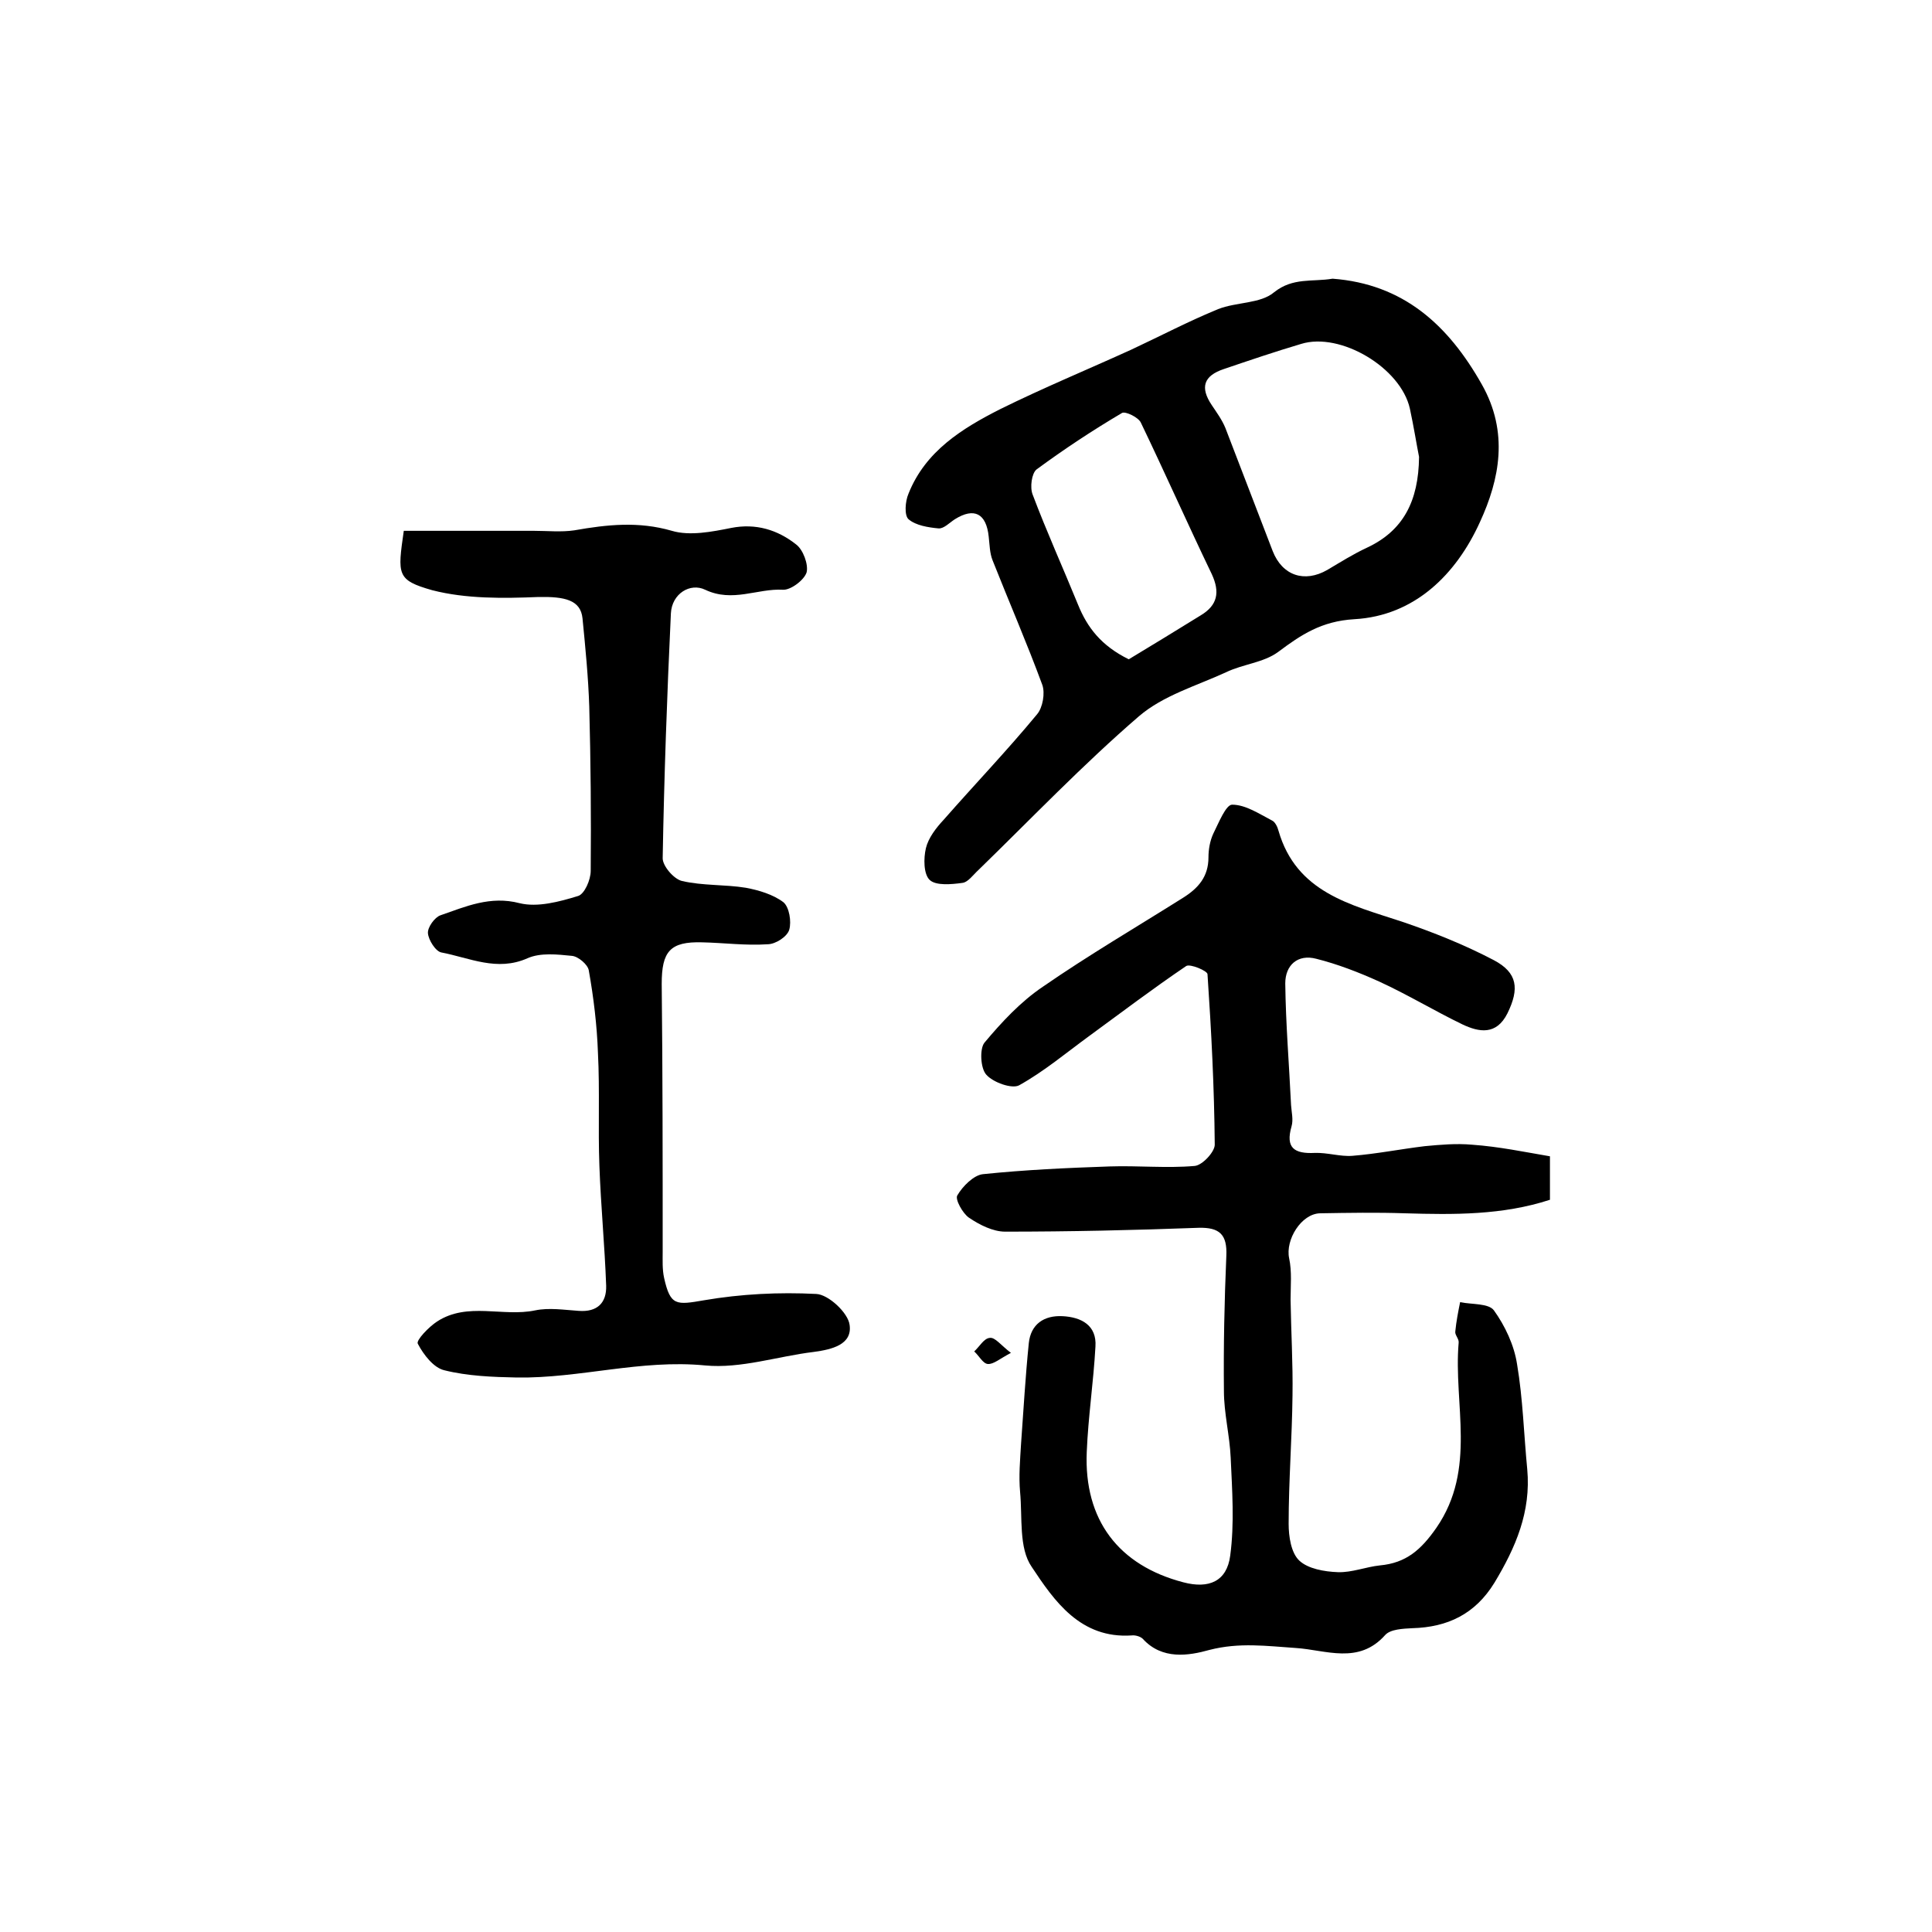
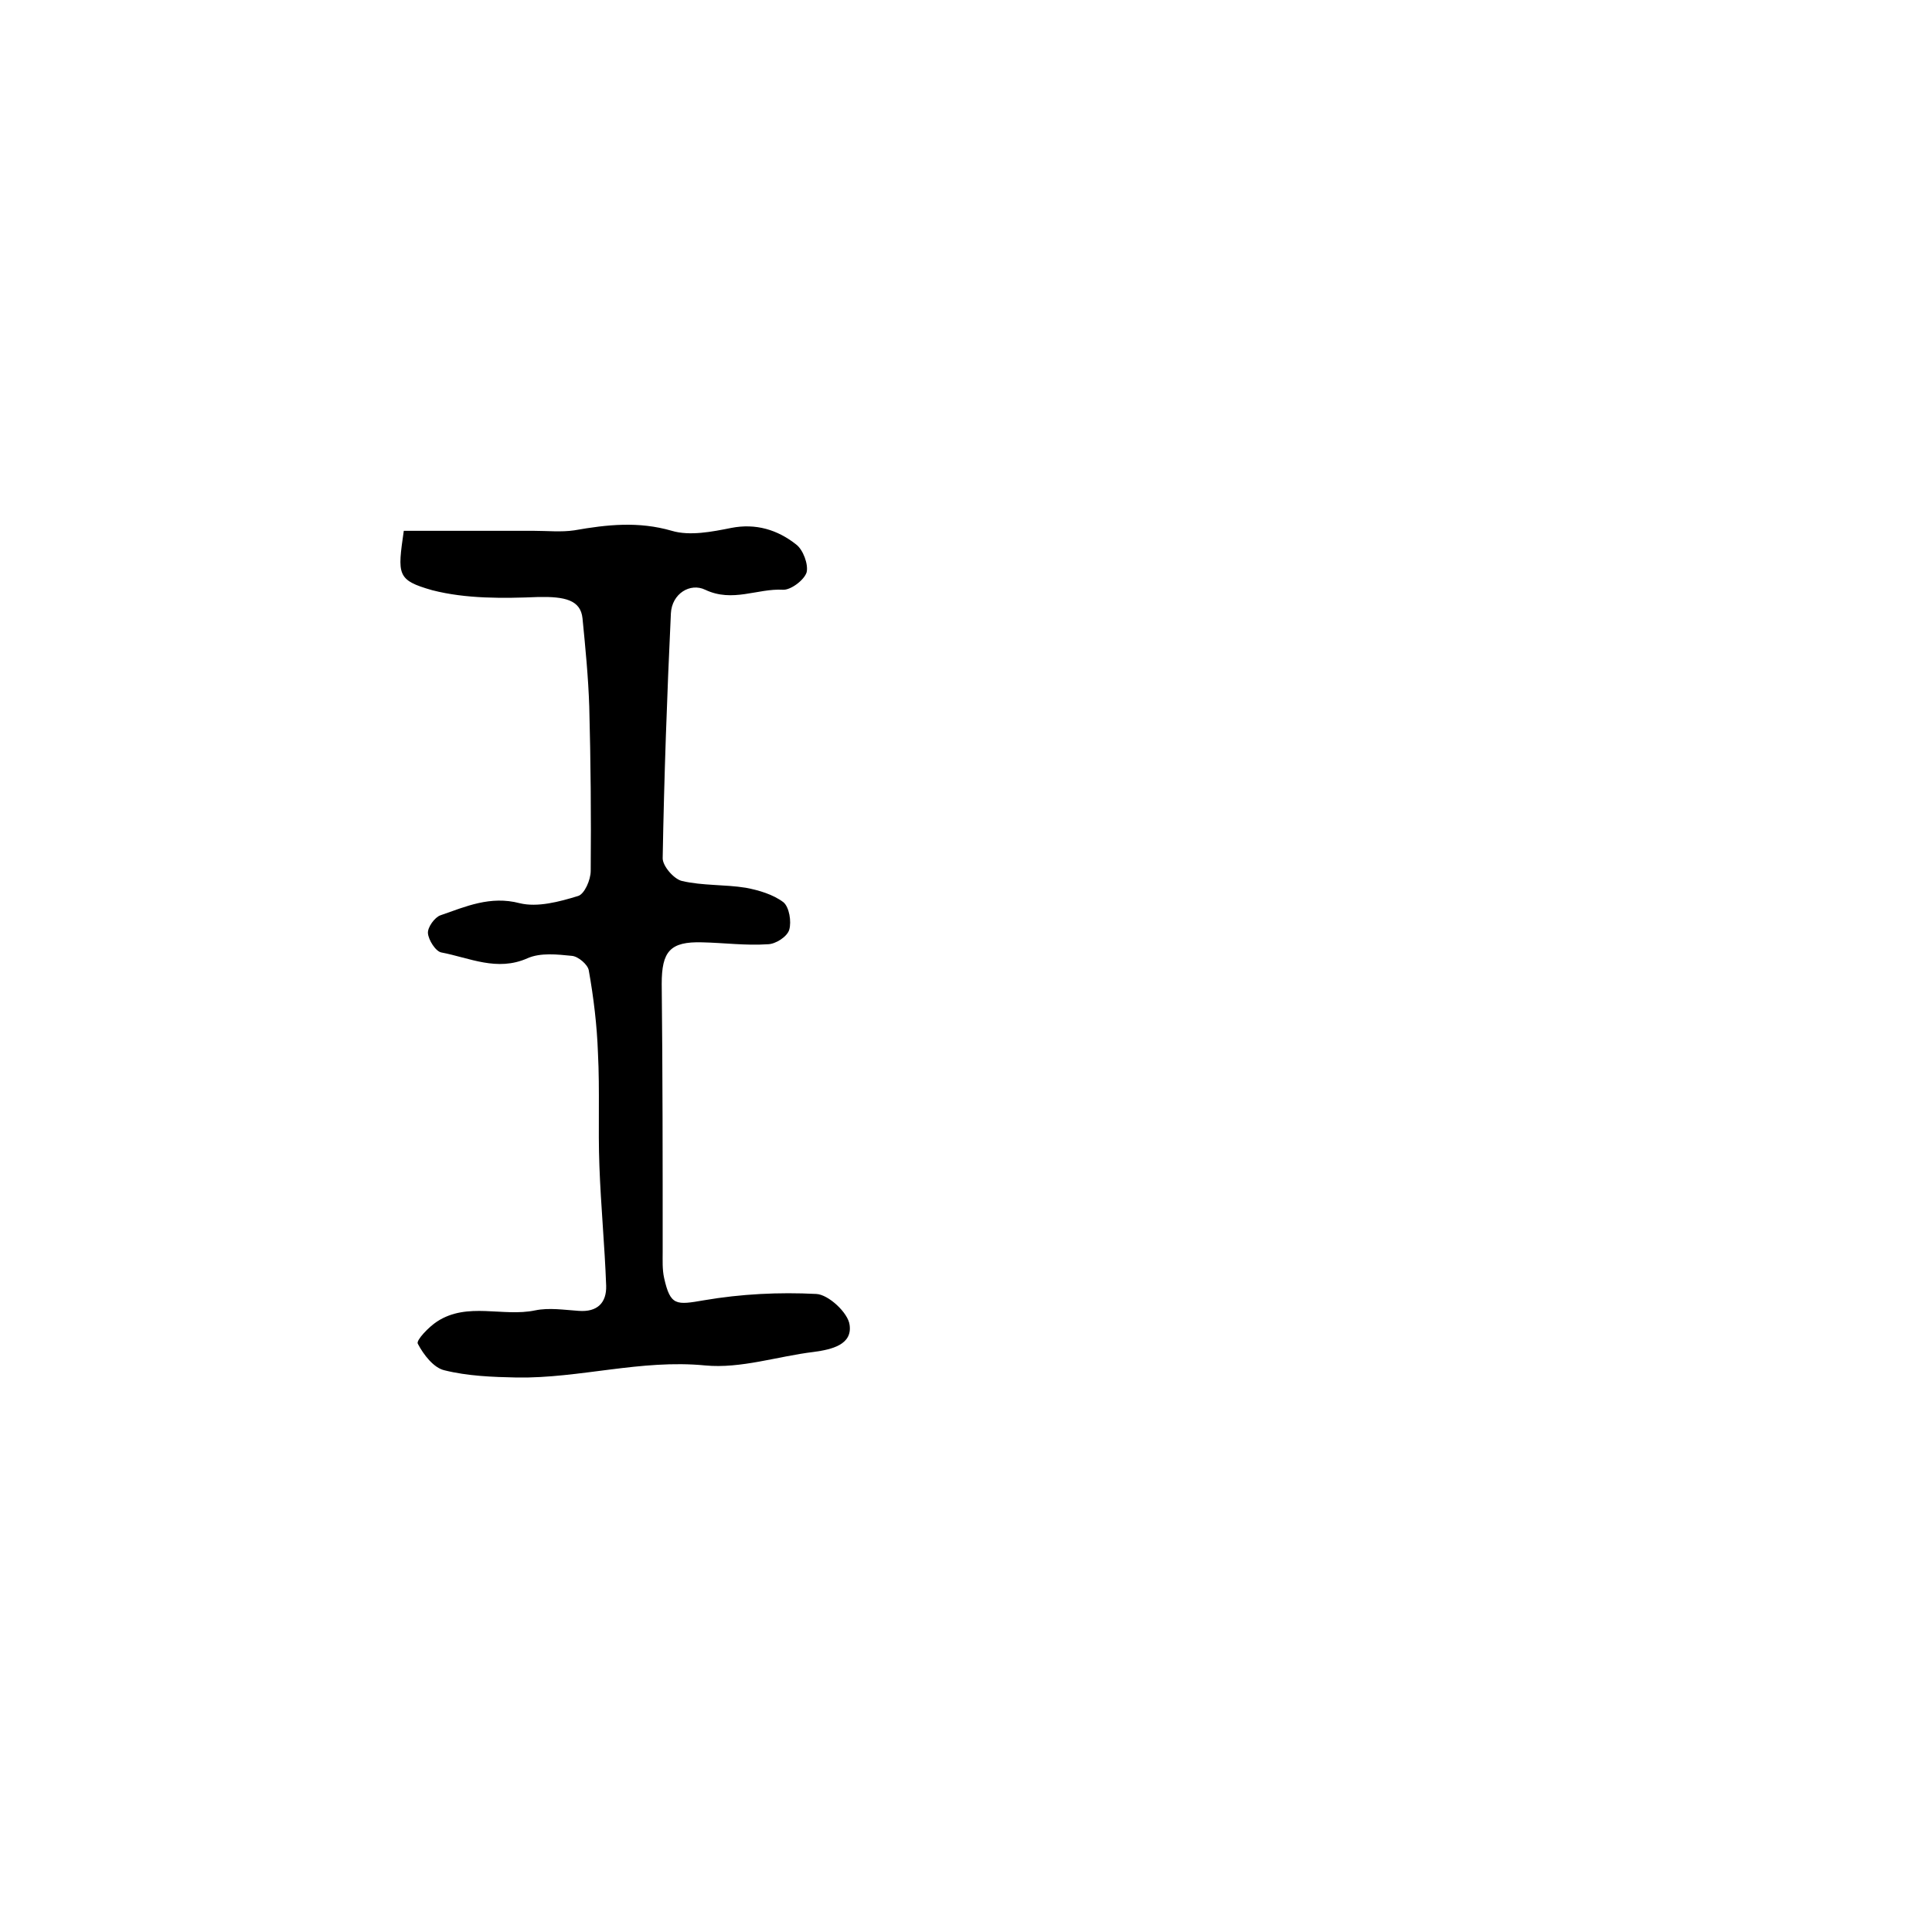
<svg xmlns="http://www.w3.org/2000/svg" version="1.1" id="图层_1" x="0px" y="0px" viewBox="0 0 400 400" style="enable-background:new 0 0 400 400;" xml:space="preserve">
  <style type="text/css">
	.st0{fill:#FFFFFF;}
</style>
  <g>
-     <path d="M320.9,239.4c0,3.6,0,6.2,0,9c-9.8,3.2-19.9,3.1-30,2.8c-5.9-0.2-11.7-0.1-17.6,0c-3.9,0.1-7.2,5.5-6.4,9.3   c0.6,2.8,0.3,5.7,0.3,8.6c0.1,6.6,0.5,13.2,0.4,19.8c-0.1,8.9-0.8,17.7-0.8,26.6c0,2.6,0.5,6,2.2,7.6c1.8,1.7,5.2,2.3,8,2.4   c2.9,0.1,5.8-1.1,8.7-1.4c5.4-0.5,8.5-3.2,11.7-7.8c8.4-12.2,3.5-25.6,4.6-38.3c0.1-0.8-0.8-1.6-0.7-2.3c0.2-2.1,0.6-4.1,1-6.1   c2.4,0.5,5.9,0.2,7,1.7c2.3,3.2,4.2,7.2,4.8,11.2c1.2,7.1,1.4,14.5,2.1,21.7c0.8,8.8-2.4,16.2-6.8,23.5c-4,6.5-9.7,9.2-17,9.4   c-1.9,0.1-4.5,0.2-5.6,1.4c-5.5,6.2-12.3,3.1-18.5,2.7c-6-0.4-11.7-1.2-17.9,0.4c-4.3,1.2-9.8,2.1-13.8-2.3   c-0.5-0.5-1.6-0.8-2.3-0.7c-10.6,0.7-16-7.1-20.7-14.2c-2.7-3.9-1.9-10.2-2.4-15.5c-0.3-3.3,0-6.6,0.2-10   c0.5-6.9,0.9-13.9,1.6-20.8c0.4-3.9,3.1-5.8,7-5.6c3.9,0.2,7.1,1.9,6.8,6.3c-0.4,7.3-1.5,14.5-1.8,21.8c-0.6,14.1,6.6,23.5,20,27   c5.3,1.4,9-0.2,9.7-5.5c0.9-6.7,0.4-13.6,0.1-20.3c-0.2-4.6-1.4-9.2-1.4-13.8c-0.1-9.3,0.1-18.7,0.5-28c0.2-4.4-1.4-5.9-5.7-5.8   c-13.4,0.5-26.7,0.8-40.1,0.8c-2.5,0-5.3-1.4-7.5-2.9c-1.3-0.9-2.9-3.8-2.4-4.6c1.1-1.9,3.4-4.2,5.3-4.4c8.7-0.9,17.4-1.3,26.2-1.6   c5.9-0.2,11.8,0.4,17.6-0.1c1.6-0.1,4.2-2.9,4.2-4.4c-0.1-11.8-0.7-23.5-1.5-35.3c0-0.7-3.6-2.2-4.4-1.7   c-6.8,4.6-13.4,9.6-20.1,14.5c-4.8,3.5-9.3,7.3-14.5,10.2c-1.5,0.8-5.4-0.6-6.8-2.2c-1.2-1.3-1.4-5.3-0.4-6.6   c3.6-4.3,7.5-8.5,12.1-11.6c9.4-6.5,19.3-12.3,29-18.4c3.2-2,5.3-4.4,5.3-8.4c0-1.6,0.3-3.4,1-4.9c1.1-2.2,2.6-6,3.9-6   c2.8,0,5.6,1.9,8.3,3.3c0.6,0.3,1.1,1.3,1.3,2.1c3.7,12.8,14.9,15.3,25.5,18.8c6.5,2.2,13,4.8,19.1,8c4.9,2.6,5.3,5.9,2.8,11   c-2.3,4.6-5.9,3.9-9.3,2.3c-5.8-2.8-11.4-6.2-17.3-8.9c-4.2-1.9-8.6-3.6-13-4.7c-3.8-1-6.4,1.3-6.4,5.1c0.1,8.4,0.8,16.8,1.2,25.2   c0.1,1.5,0.5,3,0.1,4.4c-1.3,4.5,0.6,5.7,4.8,5.5c2.6-0.1,5.3,0.8,7.8,0.6c5-0.4,10-1.4,15-2c3.2-0.3,6.5-0.6,9.8-0.3   C310.4,237.4,315.6,238.5,320.9,239.4z" />
    <path d="M83.6,109.9c8.9,0,17.9,0,26.9,0c2.8,0,5.7,0.3,8.4-0.1c6.8-1.2,13.3-1.9,20.2,0.1c3.7,1.1,8.3,0.2,12.3-0.6   c5.1-1,9.6,0.4,13.4,3.4c1.5,1.1,2.6,4.2,2.2,5.8c-0.5,1.6-3.3,3.7-4.9,3.6c-5.3-0.3-10.4,2.7-16.1,0c-3.1-1.5-6.9,0.8-7.1,4.9   c-0.8,16.9-1.4,33.8-1.7,50.7c0,1.6,2.3,4.3,4,4.7c4.3,1,8.9,0.7,13.2,1.4c2.7,0.5,5.7,1.4,7.8,3c1.2,1,1.7,4,1.2,5.7   c-0.4,1.4-2.8,3-4.5,3c-4.5,0.3-9-0.3-13.5-0.4c-6.7-0.2-8.4,1.9-8.4,8.6c0.2,18.5,0.2,36.9,0.2,55.4c0,1.8-0.1,3.7,0.3,5.5   c1.3,5.8,2.5,5.6,8.3,4.6c7.6-1.3,15.5-1.7,23.2-1.3c2.5,0.1,6.6,3.9,6.9,6.4c0.6,4.1-3.7,5.1-7.4,5.6c-7.5,0.9-15.1,3.5-22.5,2.8   c-13.3-1.3-26,2.7-39,2.5c-5-0.1-10.2-0.3-15-1.5c-2.2-0.5-4.3-3.2-5.5-5.5c-0.4-0.7,2.3-3.5,4-4.6c6.3-4.1,13.6-0.9,20.3-2.3   c2.9-0.6,6-0.1,9,0.1c3.9,0.3,5.8-1.7,5.7-5.2c-0.3-8.3-1.1-16.5-1.4-24.8c-0.3-7.8,0.1-15.6-0.3-23.4c-0.2-5.7-0.9-11.5-1.9-17.1   c-0.2-1.2-2.2-2.9-3.5-3c-3-0.3-6.5-0.7-9.2,0.5c-6.3,2.8-12-0.1-17.8-1.2c-1.2-0.2-2.7-2.6-2.8-4c-0.1-1.2,1.4-3.3,2.6-3.7   c5.2-1.8,10.3-4.1,16.4-2.5c3.7,0.9,8.2-0.3,12.1-1.5c1.3-0.4,2.6-3.3,2.6-5.2c0.1-11.3,0-22.7-0.3-34c-0.2-6.1-0.8-12.2-1.4-18.3   c-0.4-3.8-3.7-4.5-9.1-4.4c-7.3,0.3-15,0.4-22-1.4C82.1,120.1,82.3,119,83.6,109.9z" />
-     <path d="M275.9,57.7c14.6,1.1,23.9,9.5,30.9,21.9c5.6,9.9,3.7,19.6-0.4,28.5c-4.9,10.8-13.5,19.4-26,20.1c-6.8,0.4-11,3.2-15.8,6.8   c-3,2.2-7.3,2.5-10.8,4.2c-6.1,2.8-13,4.8-18,9.1c-11.6,10-22.2,21.1-33.2,31.8c-1.1,1-2.2,2.6-3.4,2.7c-2.2,0.3-5.4,0.6-6.7-0.6   c-1.3-1.2-1.3-4.5-0.8-6.6c0.5-2.1,2.1-4.2,3.7-5.9c6.4-7.3,13.1-14.3,19.3-21.8c1.2-1.4,1.7-4.4,1.1-6.1   c-3.2-8.7-6.9-17.2-10.3-25.8c-0.6-1.5-0.6-3.2-0.8-4.9c-0.5-4.8-3-6.1-7-3.6c-1.1,0.7-2.3,2-3.4,1.9c-2.1-0.2-4.7-0.6-6.2-1.9   c-0.9-0.8-0.7-3.7,0-5.3c3.5-8.8,11.1-13.5,19-17.5c8.9-4.4,18.1-8.2,27.1-12.3c6-2.8,11.9-5.9,18-8.4c3.8-1.5,8.8-1.1,11.6-3.5   C267.7,57.4,271.7,58.4,275.9,57.7z M293.8,94.6c-0.5-2.5-1.1-6.3-1.9-10c-1.9-8.5-14.4-15.9-22.5-13.4c-5.4,1.6-10.7,3.4-16,5.2   c-4.2,1.4-5,3.8-2.5,7.5c1,1.5,2.1,3,2.8,4.7c3.3,8.5,6.5,17,9.8,25.5c2,5.1,6.6,6.6,11.3,3.9c2.7-1.6,5.4-3.3,8.2-4.6   C290.5,109.9,293.7,103.8,293.8,94.6z M233.7,136.5c4.8-2.9,9.9-6,14.9-9.1c3.5-2.1,4-4.8,2.3-8.5c-5-10.4-9.7-21-14.7-31.4   c-0.5-1.1-3.2-2.4-3.9-2c-6.1,3.6-12,7.5-17.7,11.7c-1,0.8-1.4,3.7-0.8,5.2c2.9,7.7,6.3,15.2,9.4,22.8   C225.1,129.9,228,133.7,233.7,136.5z" />
-     <path d="M209.3,280.1c-2.3,1.2-3.6,2.4-4.8,2.3c-1-0.1-1.8-1.7-2.8-2.6c1.1-1,2-2.7,3.2-2.8C206,276.8,207.2,278.5,209.3,280.1z" />
  </g>
</svg>